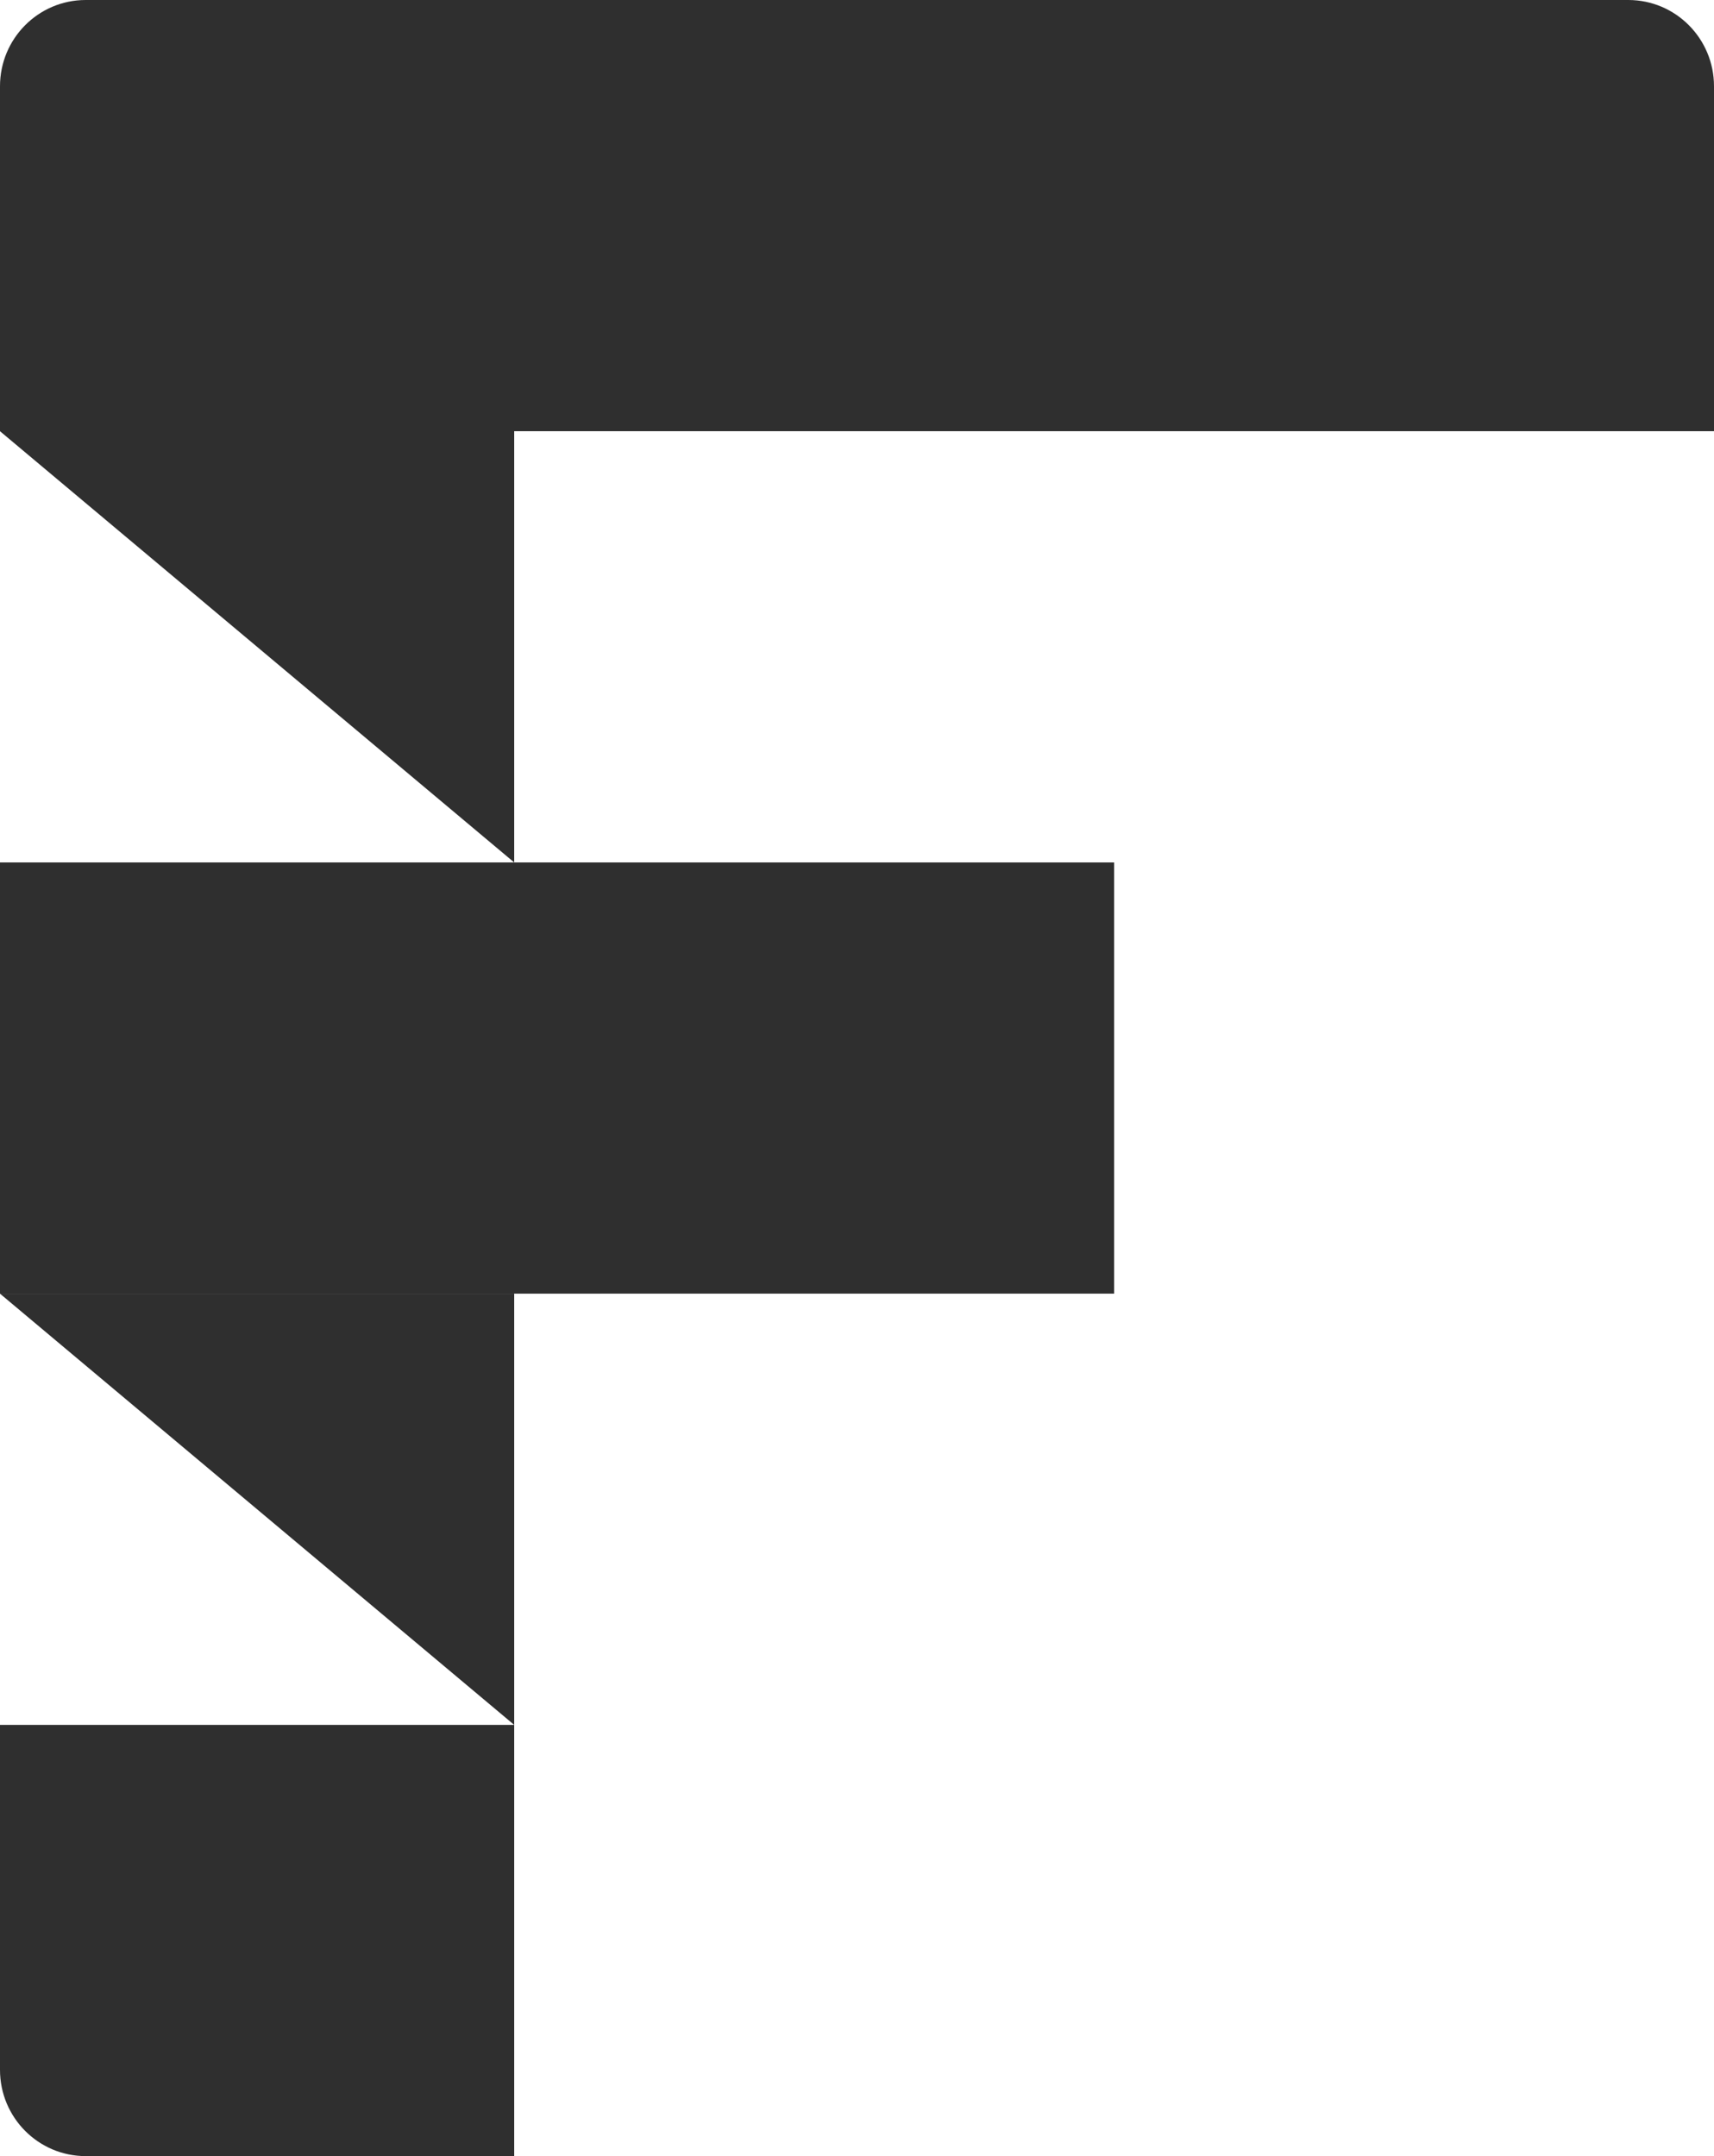
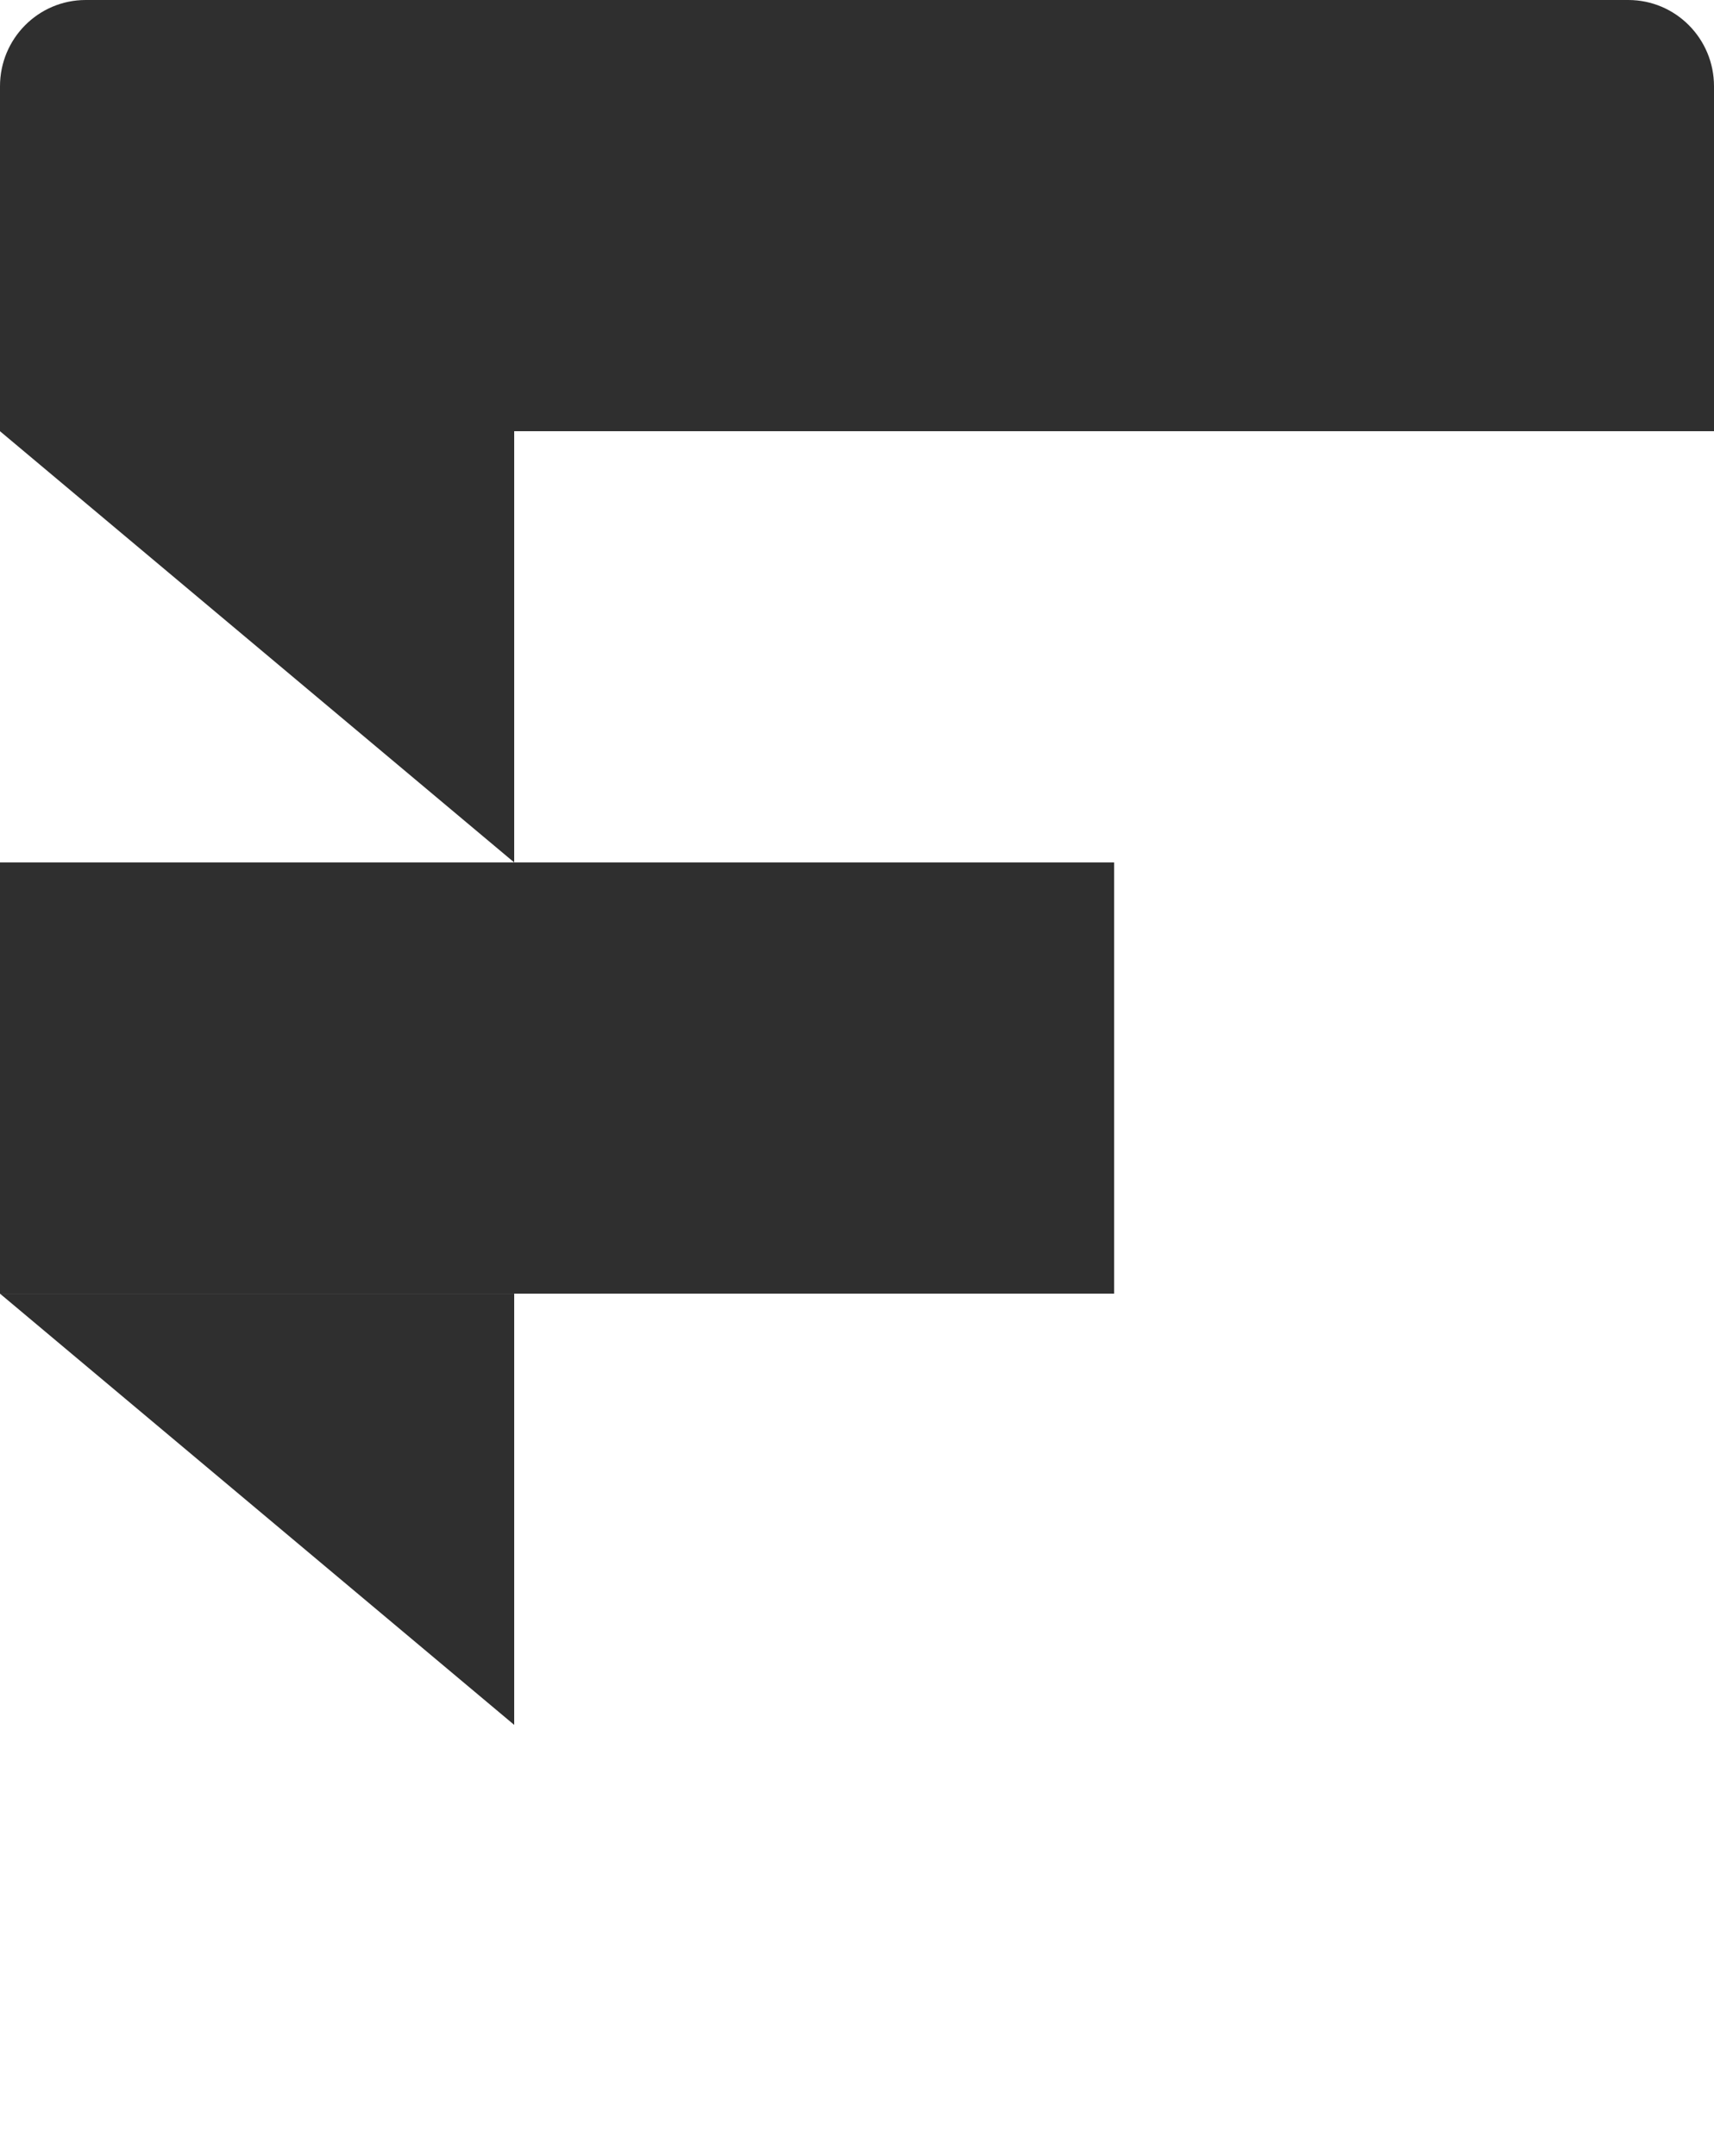
<svg xmlns="http://www.w3.org/2000/svg" width="31" height="39" viewBox="0 0 31 39" fill="none">
  <path d="M0 1.56C0 0.698 0.694 0 1.55 0H29.45C30.306 0 31 0.698 31 1.56V7.8H0V1.56Z" fill="#2F2F2F" />
  <path d="M0 15.6H10.85V23.4H0V15.6Z" fill="#2F2F2F" />
-   <path d="M0 31.2H9.3V39H1.55C0.694 39 0 38.302 0 37.44V31.2Z" fill="#2F2F2F" />
  <path d="M10.85 15.6H20.15V23.4H12.4C11.544 23.4 11.625 23.4 10.85 23.4V15.6Z" fill="#2F2F2F" />
  <path d="M0 7.8H9.3V15.6L0 7.8Z" fill="#2F2F2F" />
  <path d="M0 23.4H9.3V31.2L0 23.4Z" fill="#2F2F2F" />
</svg>